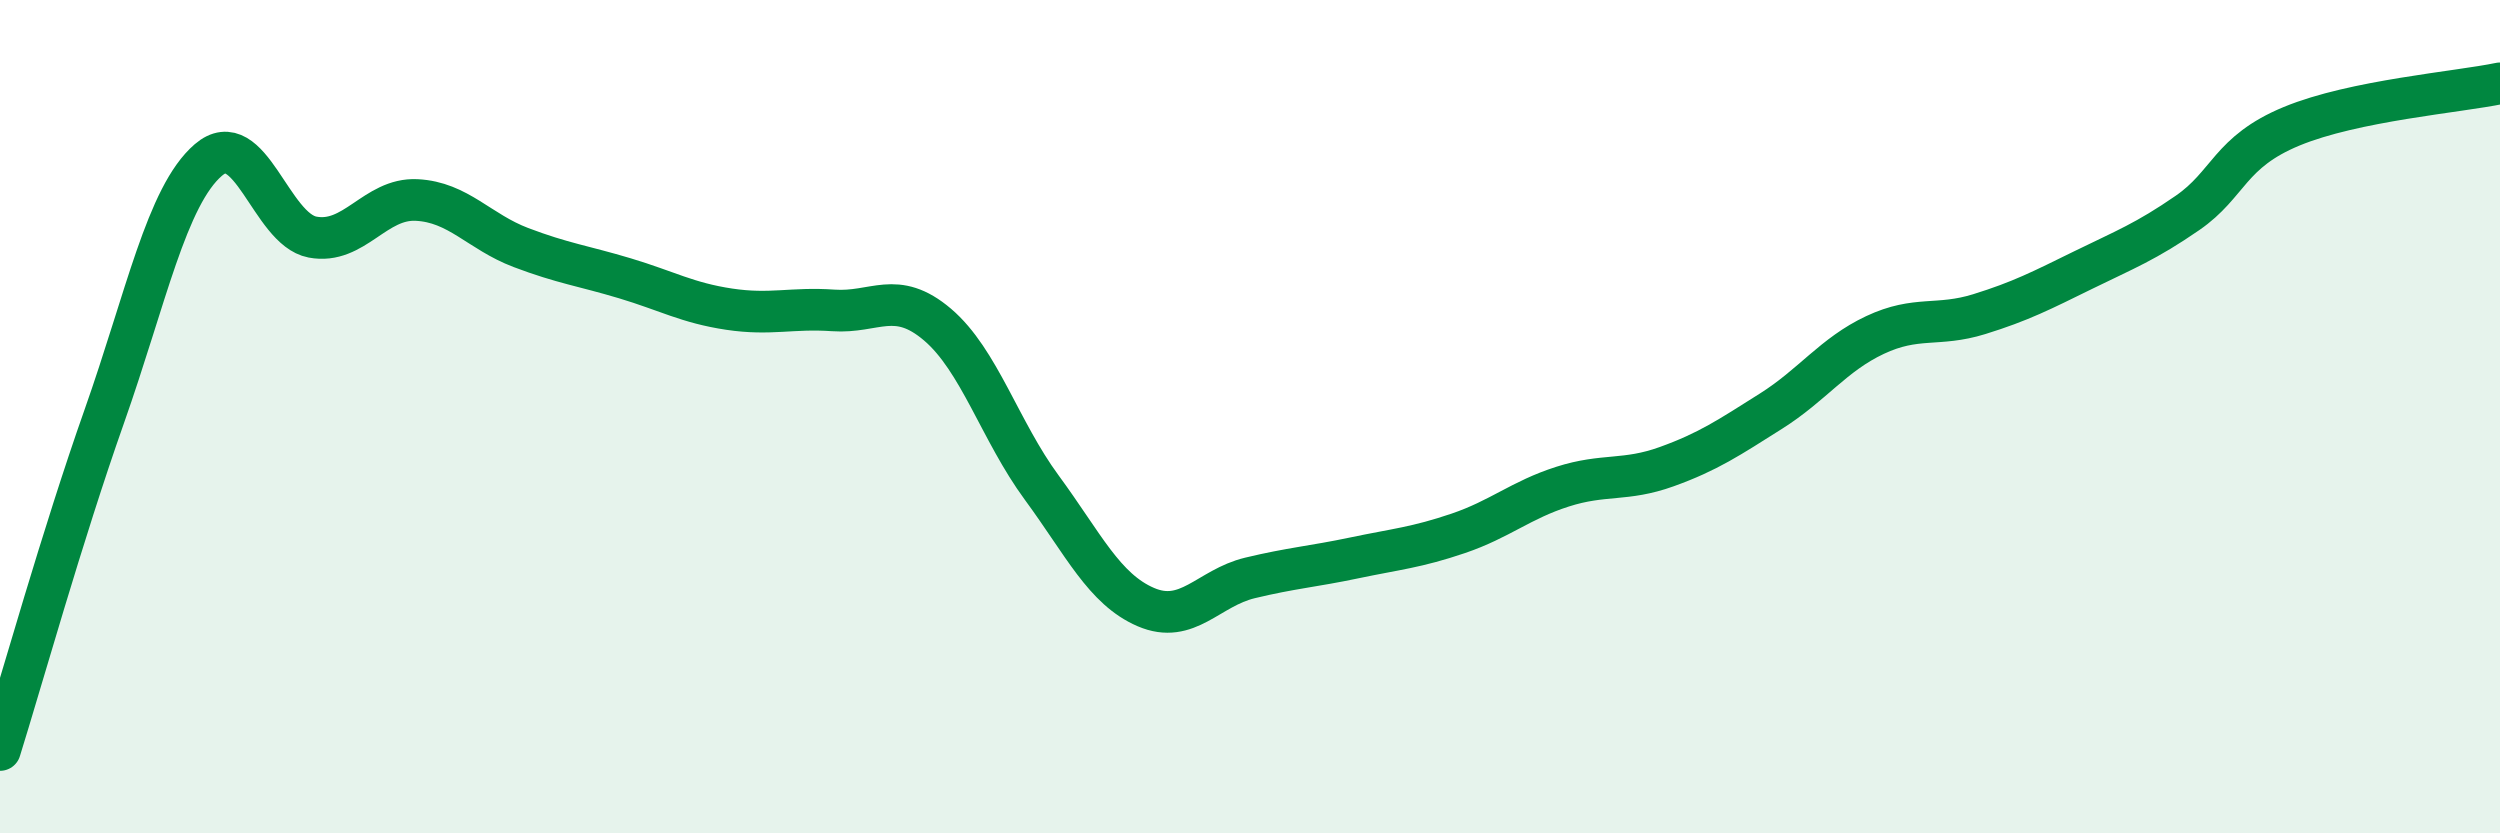
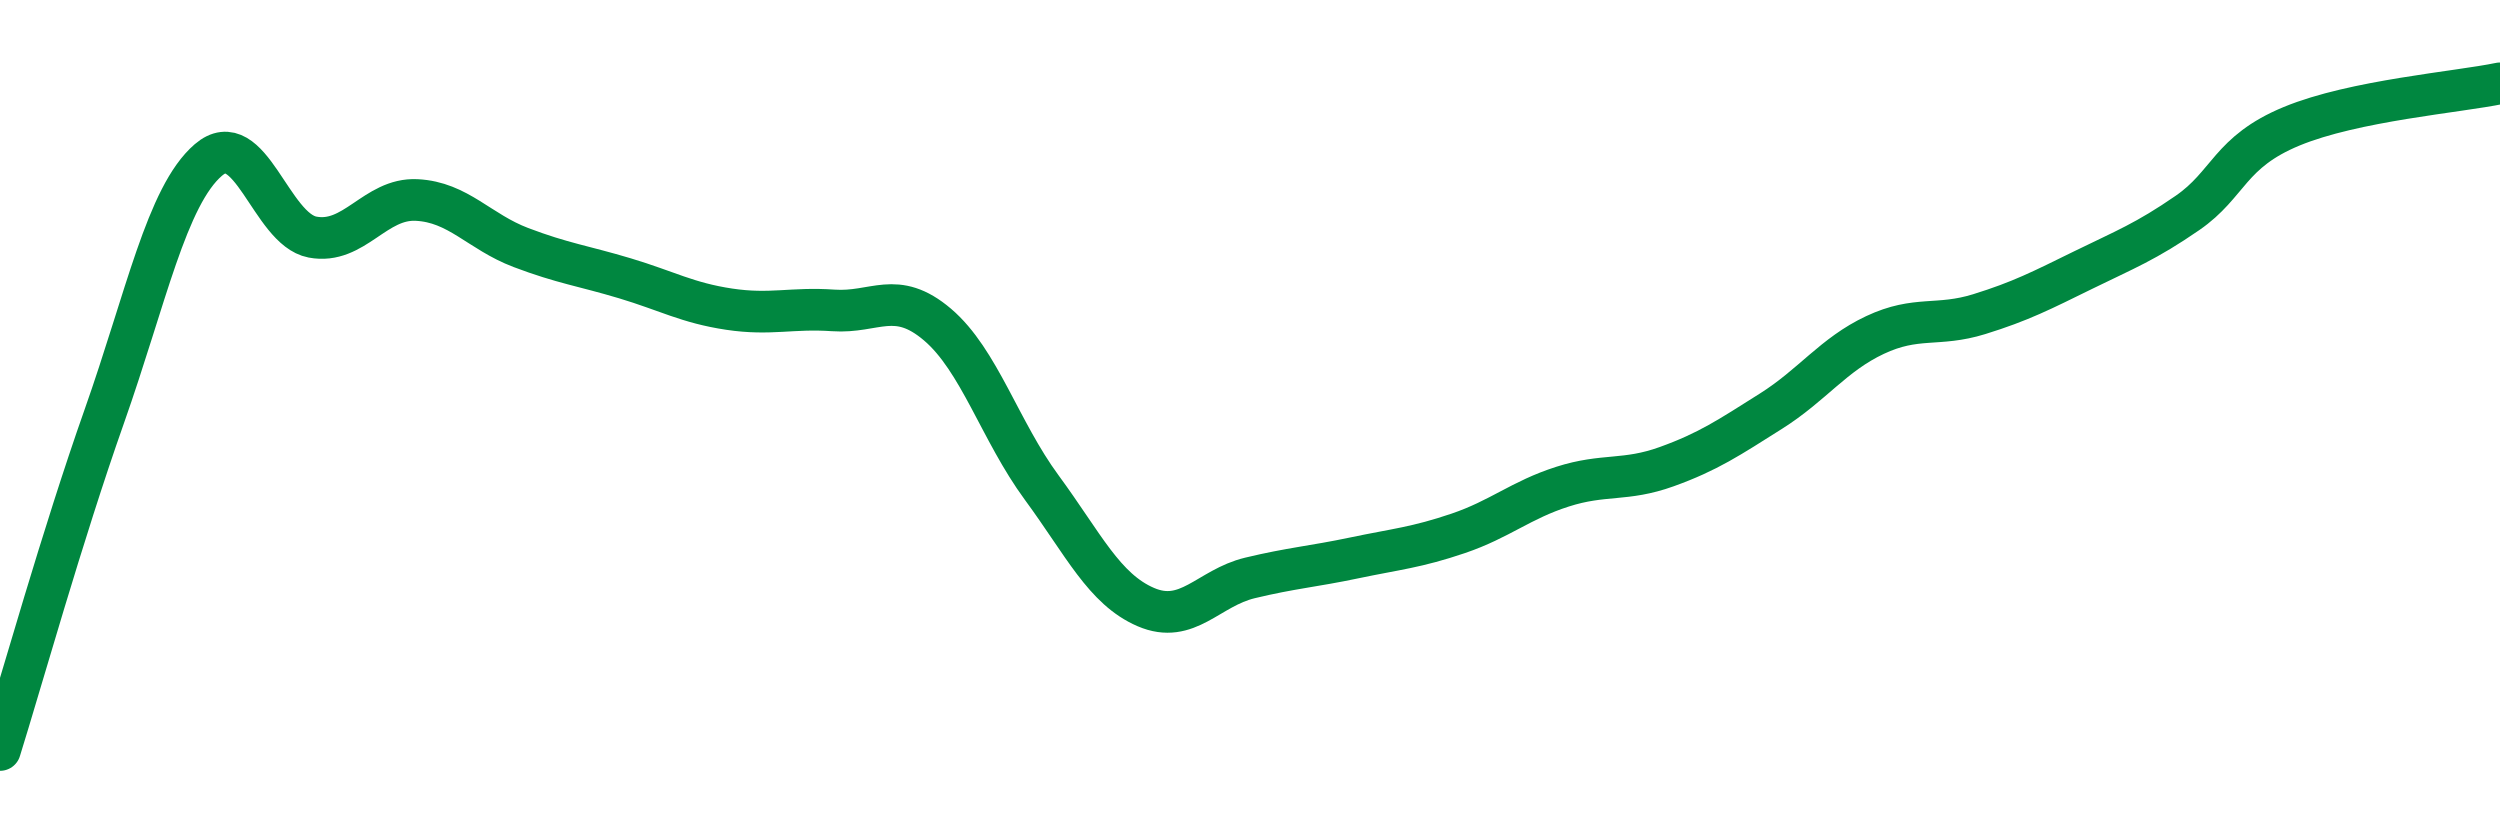
<svg xmlns="http://www.w3.org/2000/svg" width="60" height="20" viewBox="0 0 60 20">
-   <path d="M 0,18 C 0.5,16.4 1.5,12.83 2.5,10 C 3.5,7.17 4,4.7 5,3.84 C 6,2.98 6.5,5.5 7.5,5.69 C 8.5,5.88 9,4.75 10,4.8 C 11,4.85 11.5,5.56 12.5,5.94 C 13.5,6.32 14,6.38 15,6.68 C 16,6.98 16.5,7.27 17.5,7.42 C 18.5,7.57 19,7.38 20,7.45 C 21,7.52 21.5,6.94 22.5,7.79 C 23.5,8.64 24,10.34 25,11.7 C 26,13.06 26.5,14.14 27.5,14.57 C 28.5,15 29,14.11 30,13.87 C 31,13.63 31.5,13.6 32.5,13.39 C 33.5,13.18 34,13.14 35,12.8 C 36,12.46 36.5,12 37.5,11.68 C 38.5,11.36 39,11.56 40,11.2 C 41,10.84 41.5,10.5 42.5,9.87 C 43.5,9.24 44,8.51 45,8.04 C 46,7.57 46.5,7.85 47.5,7.54 C 48.5,7.23 49,6.97 50,6.48 C 51,5.99 51.5,5.8 52.5,5.11 C 53.5,4.42 53.5,3.65 55,3.03 C 56.5,2.41 59,2.21 60,2L60 20L0 20Z" fill="#008740" opacity="0.1" stroke-linecap="round" stroke-linejoin="round" />
  <path d="M 0,18 C 0.5,16.4 1.5,12.83 2.5,10 C 3.5,7.17 4,4.7 5,3.84 C 6,2.98 6.5,5.5 7.5,5.69 C 8.5,5.88 9,4.75 10,4.8 C 11,4.85 11.5,5.56 12.5,5.94 C 13.5,6.32 14,6.38 15,6.68 C 16,6.98 16.5,7.27 17.5,7.42 C 18.5,7.57 19,7.38 20,7.45 C 21,7.52 21.5,6.94 22.5,7.79 C 23.5,8.64 24,10.34 25,11.7 C 26,13.06 26.5,14.14 27.5,14.57 C 28.5,15 29,14.11 30,13.87 C 31,13.63 31.5,13.6 32.5,13.39 C 33.5,13.18 34,13.14 35,12.8 C 36,12.46 36.5,12 37.5,11.68 C 38.5,11.36 39,11.56 40,11.2 C 41,10.84 41.5,10.5 42.5,9.87 C 43.5,9.24 44,8.51 45,8.04 C 46,7.57 46.5,7.85 47.5,7.54 C 48.5,7.23 49,6.97 50,6.48 C 51,5.99 51.5,5.8 52.5,5.11 C 53.5,4.42 53.5,3.65 55,3.03 C 56.5,2.41 59,2.21 60,2" stroke="#008740" stroke-width="1" fill="none" stroke-linecap="round" stroke-linejoin="round" />
</svg>